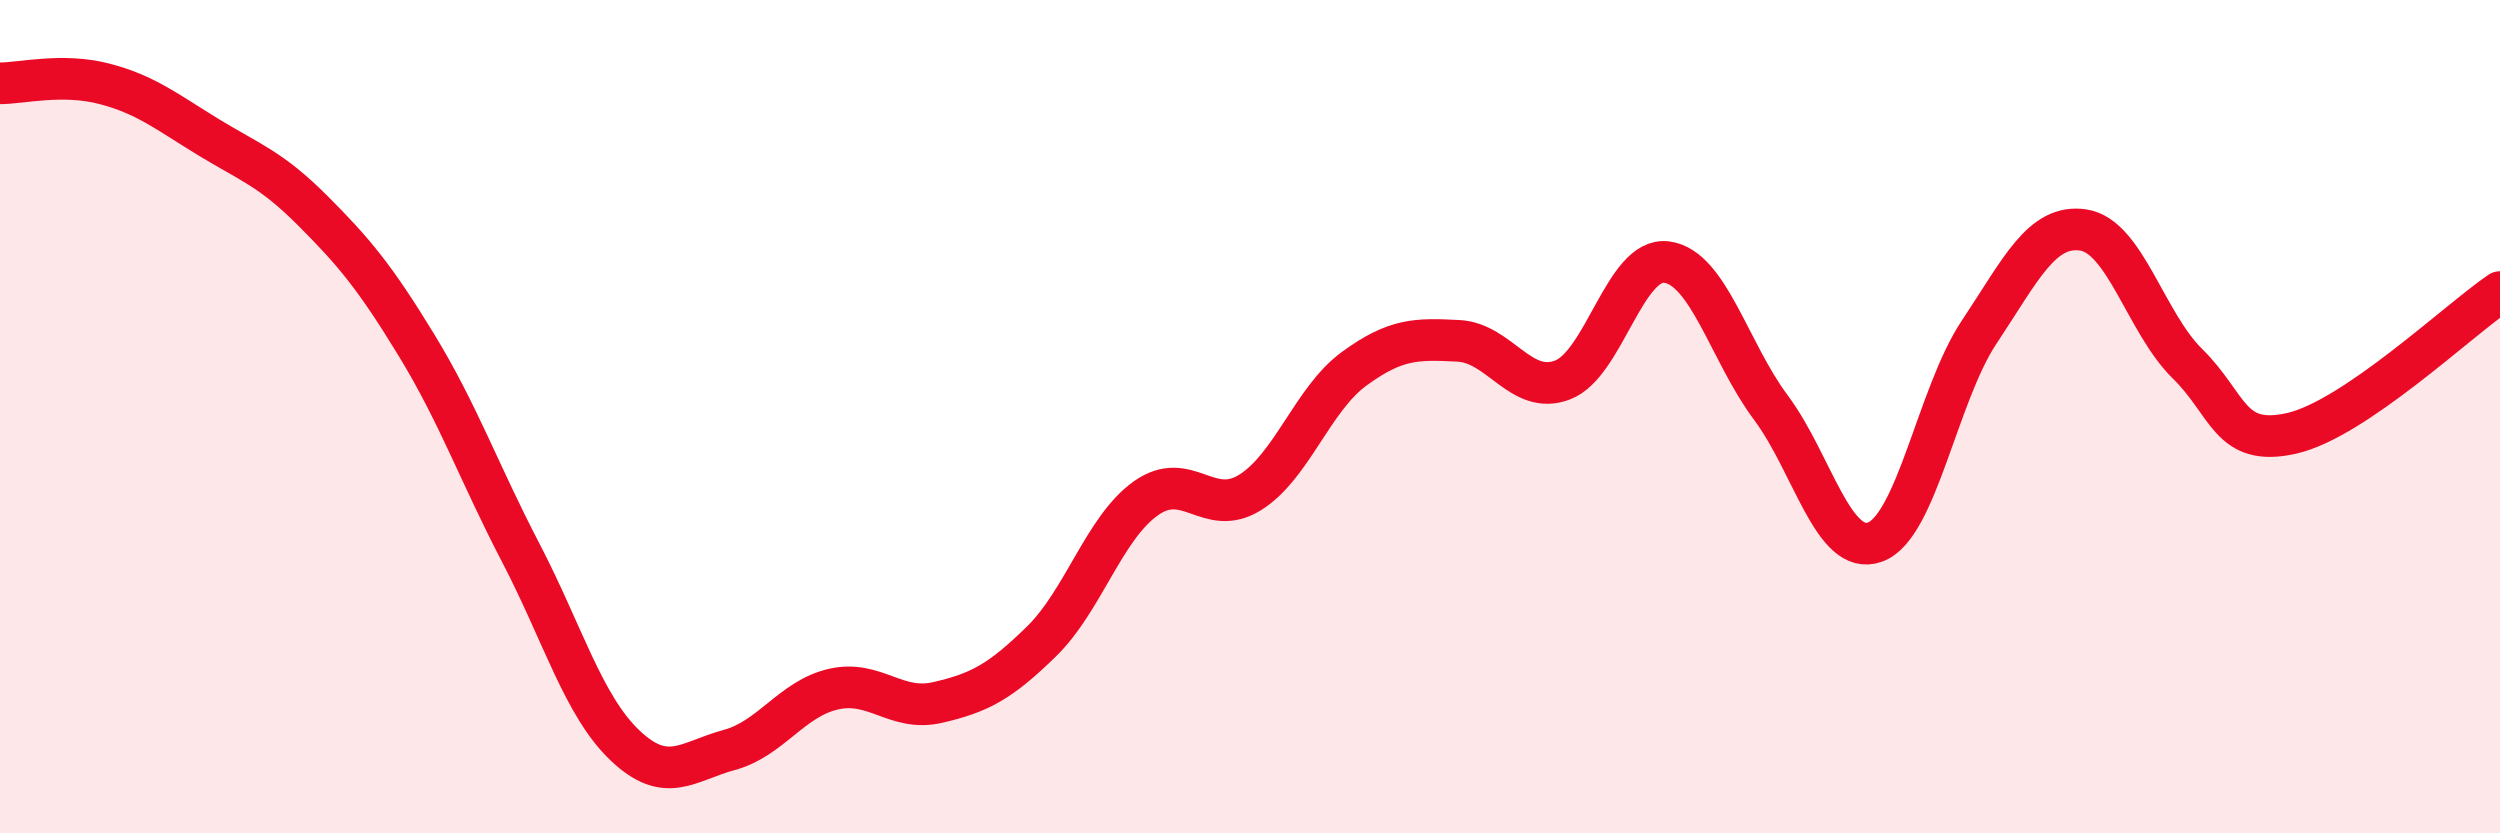
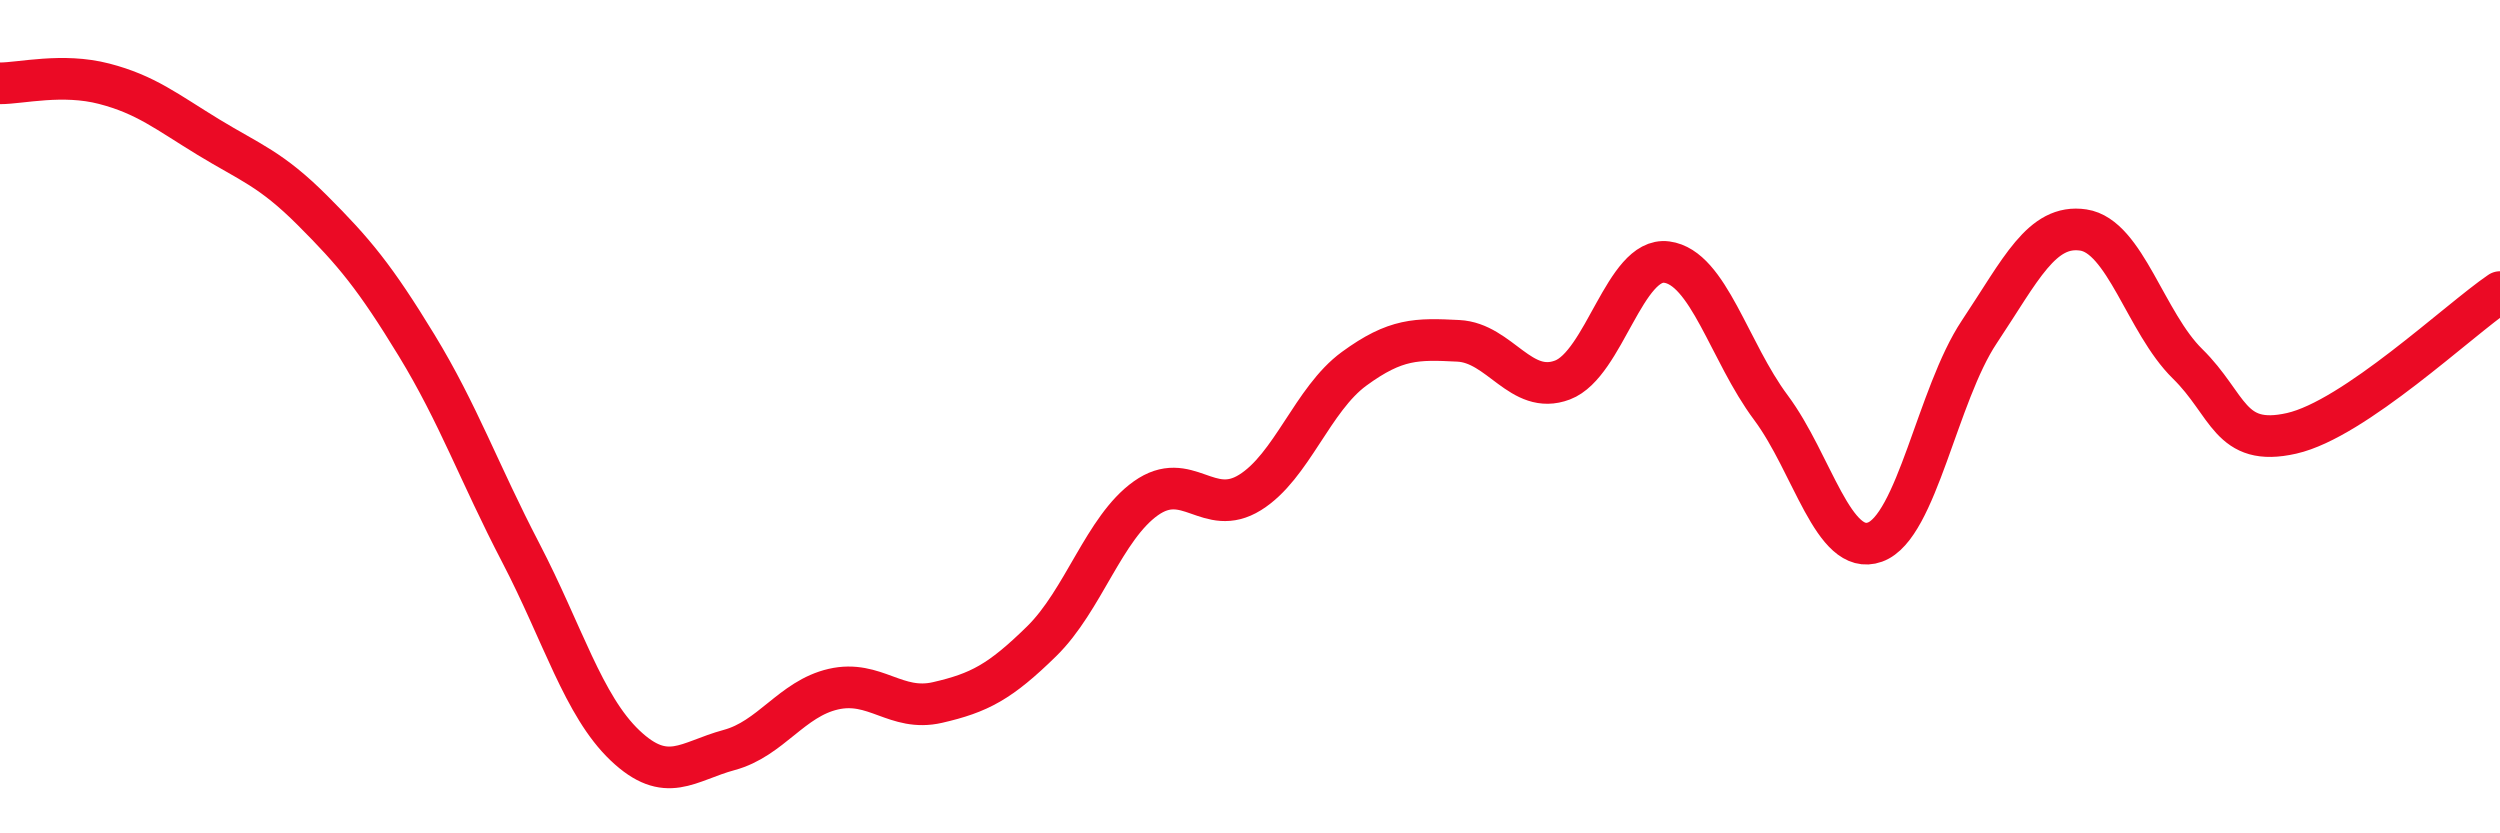
<svg xmlns="http://www.w3.org/2000/svg" width="60" height="20" viewBox="0 0 60 20">
-   <path d="M 0,2 C 0.5,2 1.5,1.75 2.5,2.01 C 3.5,2.27 4,2.68 5,3.29 C 6,3.9 6.5,4.05 7.5,5.05 C 8.5,6.05 9,6.65 10,8.29 C 11,9.93 11.5,11.35 12.5,13.27 C 13.5,15.19 14,16.94 15,17.89 C 16,18.84 16.5,18.27 17.5,18 C 18.5,17.73 19,16.77 20,16.54 C 21,16.31 21.5,17.09 22.5,16.86 C 23.5,16.63 24,16.37 25,15.39 C 26,14.41 26.5,12.67 27.5,11.96 C 28.5,11.25 29,12.44 30,11.82 C 31,11.2 31.5,9.58 32.5,8.85 C 33.5,8.12 34,8.13 35,8.18 C 36,8.23 36.5,9.5 37.5,9.12 C 38.5,8.74 39,6.16 40,6.29 C 41,6.42 41.5,8.44 42.5,9.78 C 43.5,11.12 44,13.37 45,13.01 C 46,12.65 46.5,9.47 47.5,7.97 C 48.5,6.47 49,5.37 50,5.52 C 51,5.67 51.5,7.75 52.5,8.73 C 53.5,9.71 53.5,10.74 55,10.4 C 56.5,10.06 59,7.69 60,7.01L60 20L0 20Z" fill="#EB0A25" opacity="0.1" stroke-linecap="round" stroke-linejoin="round" />
  <path d="M 0,2 C 0.5,2 1.5,1.75 2.5,2.01 C 3.5,2.27 4,2.68 5,3.29 C 6,3.9 6.5,4.05 7.5,5.05 C 8.5,6.05 9,6.65 10,8.29 C 11,9.93 11.5,11.35 12.5,13.27 C 13.5,15.19 14,16.94 15,17.89 C 16,18.84 16.5,18.27 17.5,18 C 18.5,17.73 19,16.77 20,16.54 C 21,16.31 21.5,17.09 22.5,16.86 C 23.5,16.63 24,16.37 25,15.39 C 26,14.41 26.5,12.67 27.5,11.96 C 28.5,11.25 29,12.44 30,11.82 C 31,11.2 31.5,9.58 32.5,8.85 C 33.5,8.12 34,8.13 35,8.18 C 36,8.23 36.5,9.5 37.5,9.12 C 38.5,8.74 39,6.16 40,6.29 C 41,6.42 41.5,8.44 42.5,9.78 C 43.5,11.12 44,13.37 45,13.01 C 46,12.65 46.5,9.47 47.5,7.97 C 48.5,6.47 49,5.37 50,5.52 C 51,5.67 51.5,7.75 52.5,8.73 C 53.5,9.71 53.5,10.74 55,10.4 C 56.5,10.06 59,7.69 60,7.01" stroke="#EB0A25" stroke-width="1" fill="none" stroke-linecap="round" stroke-linejoin="round" />
</svg>